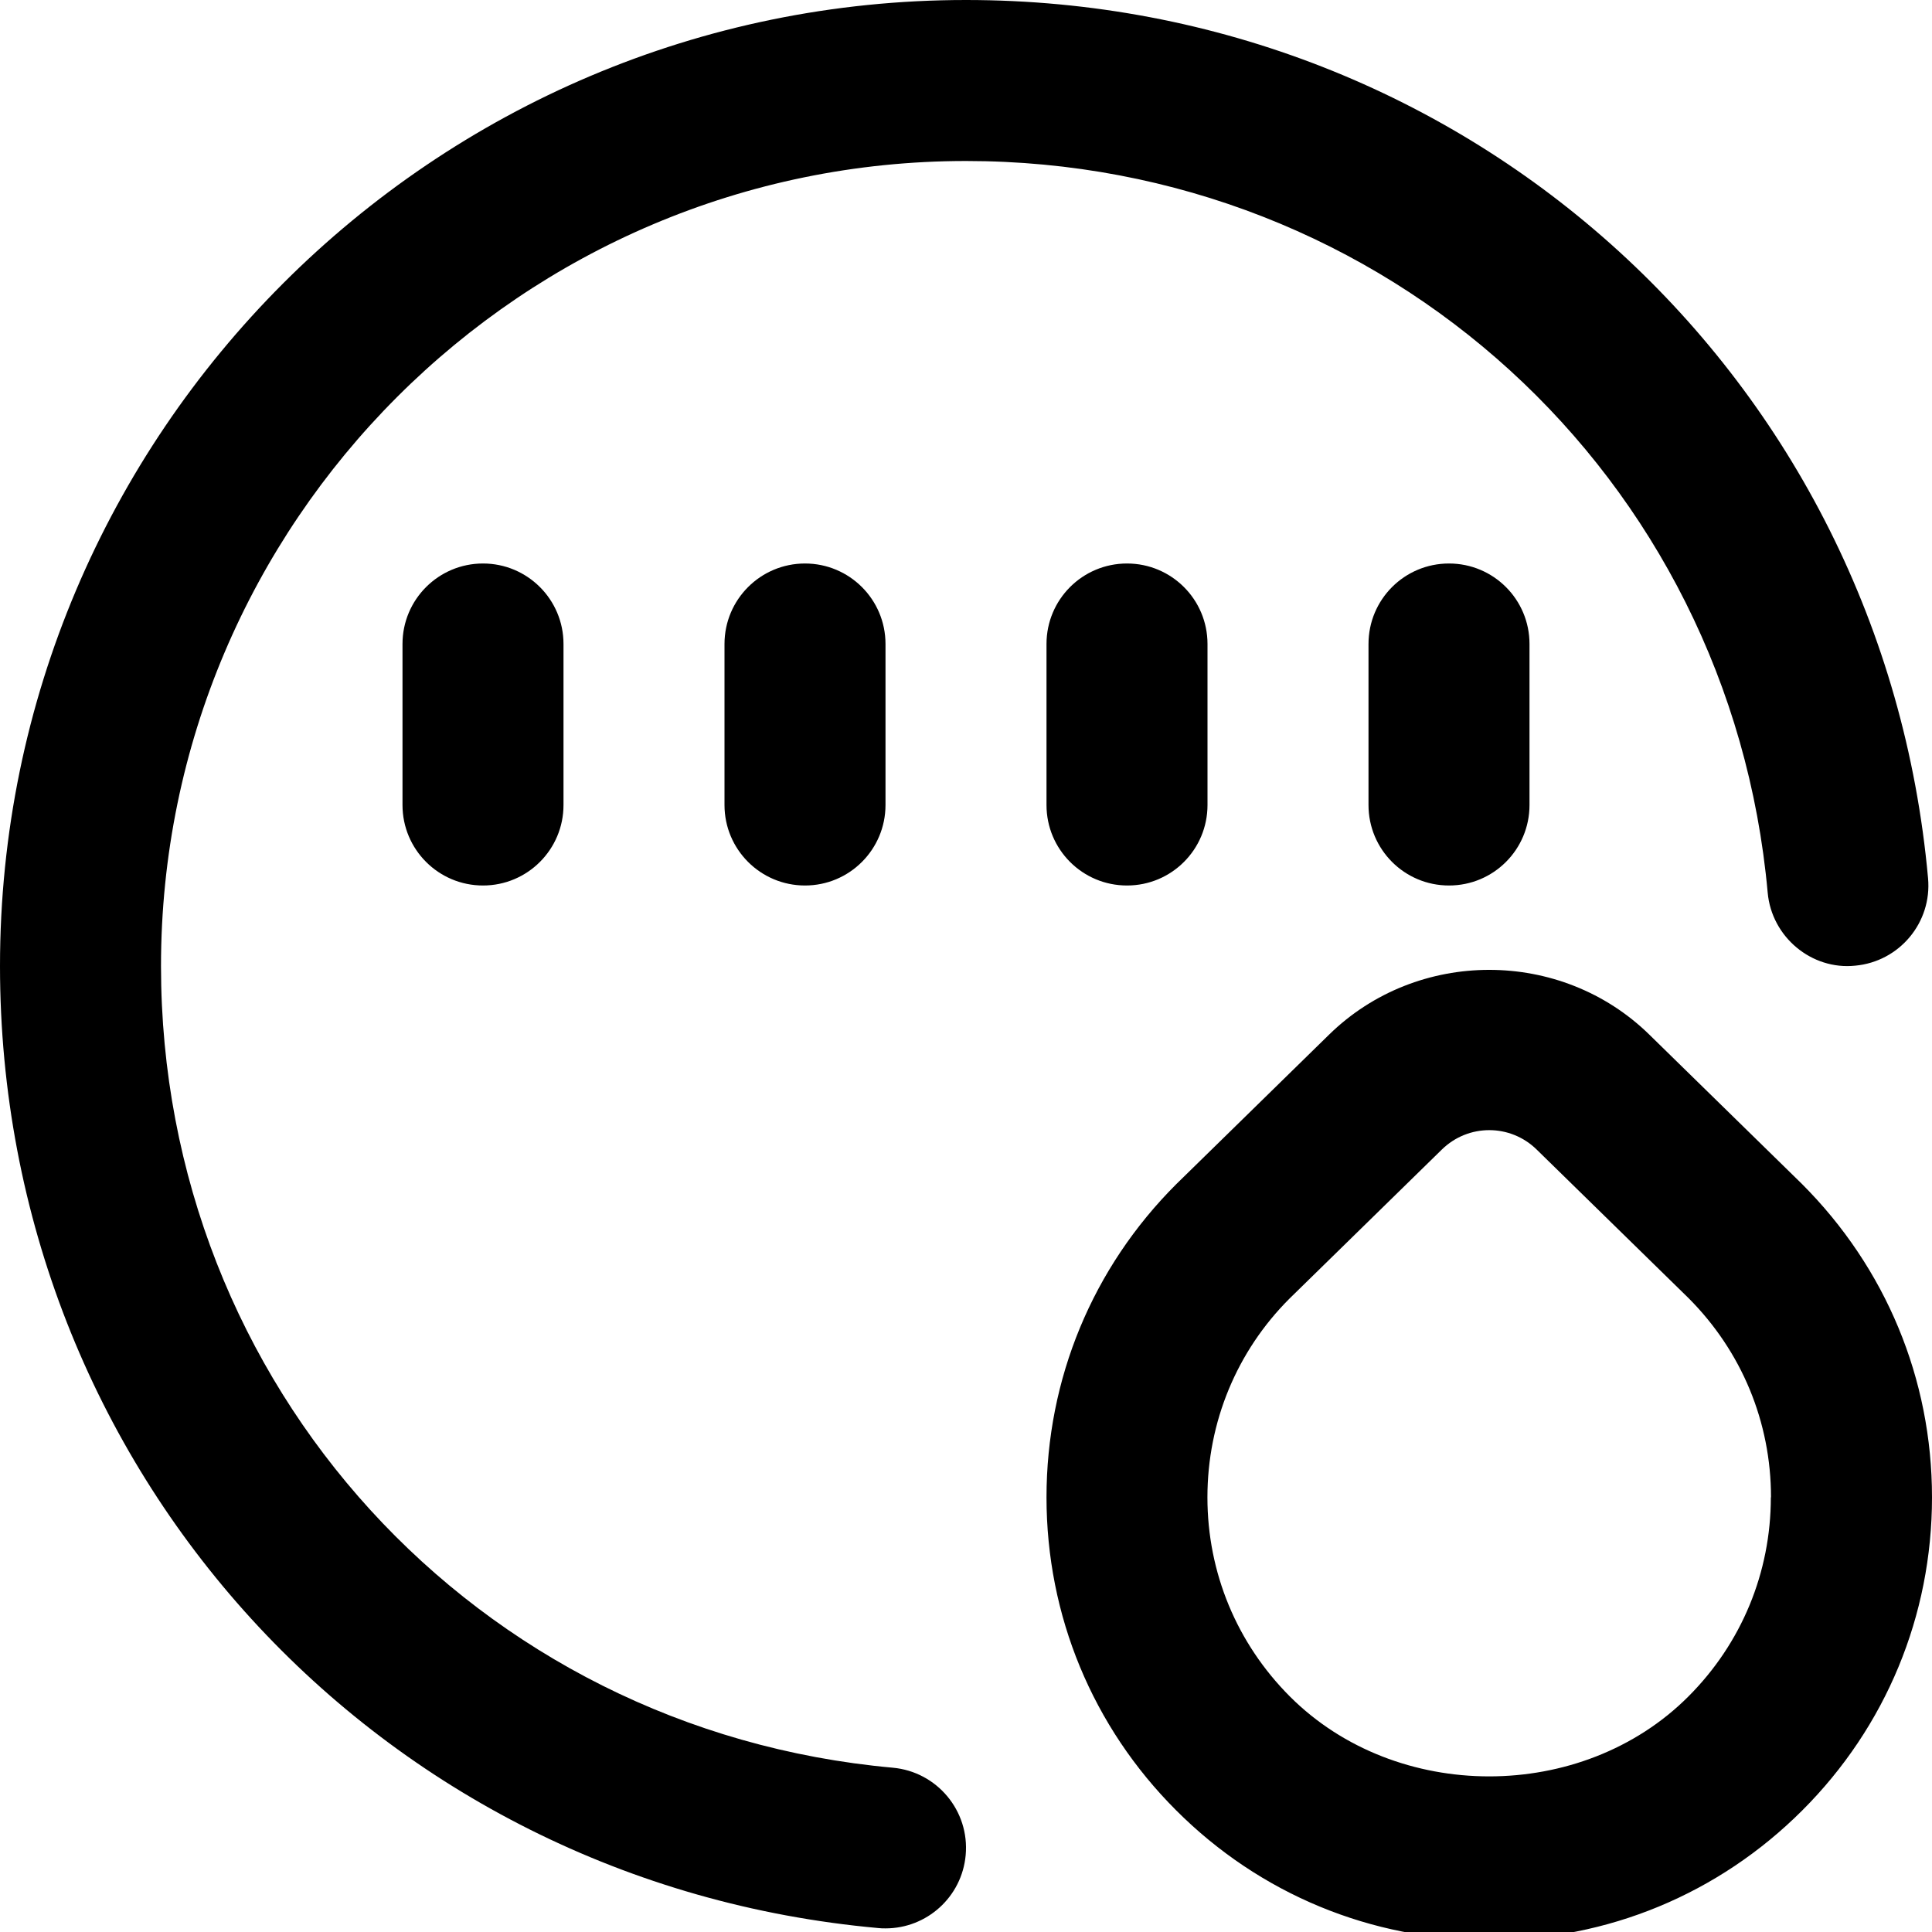
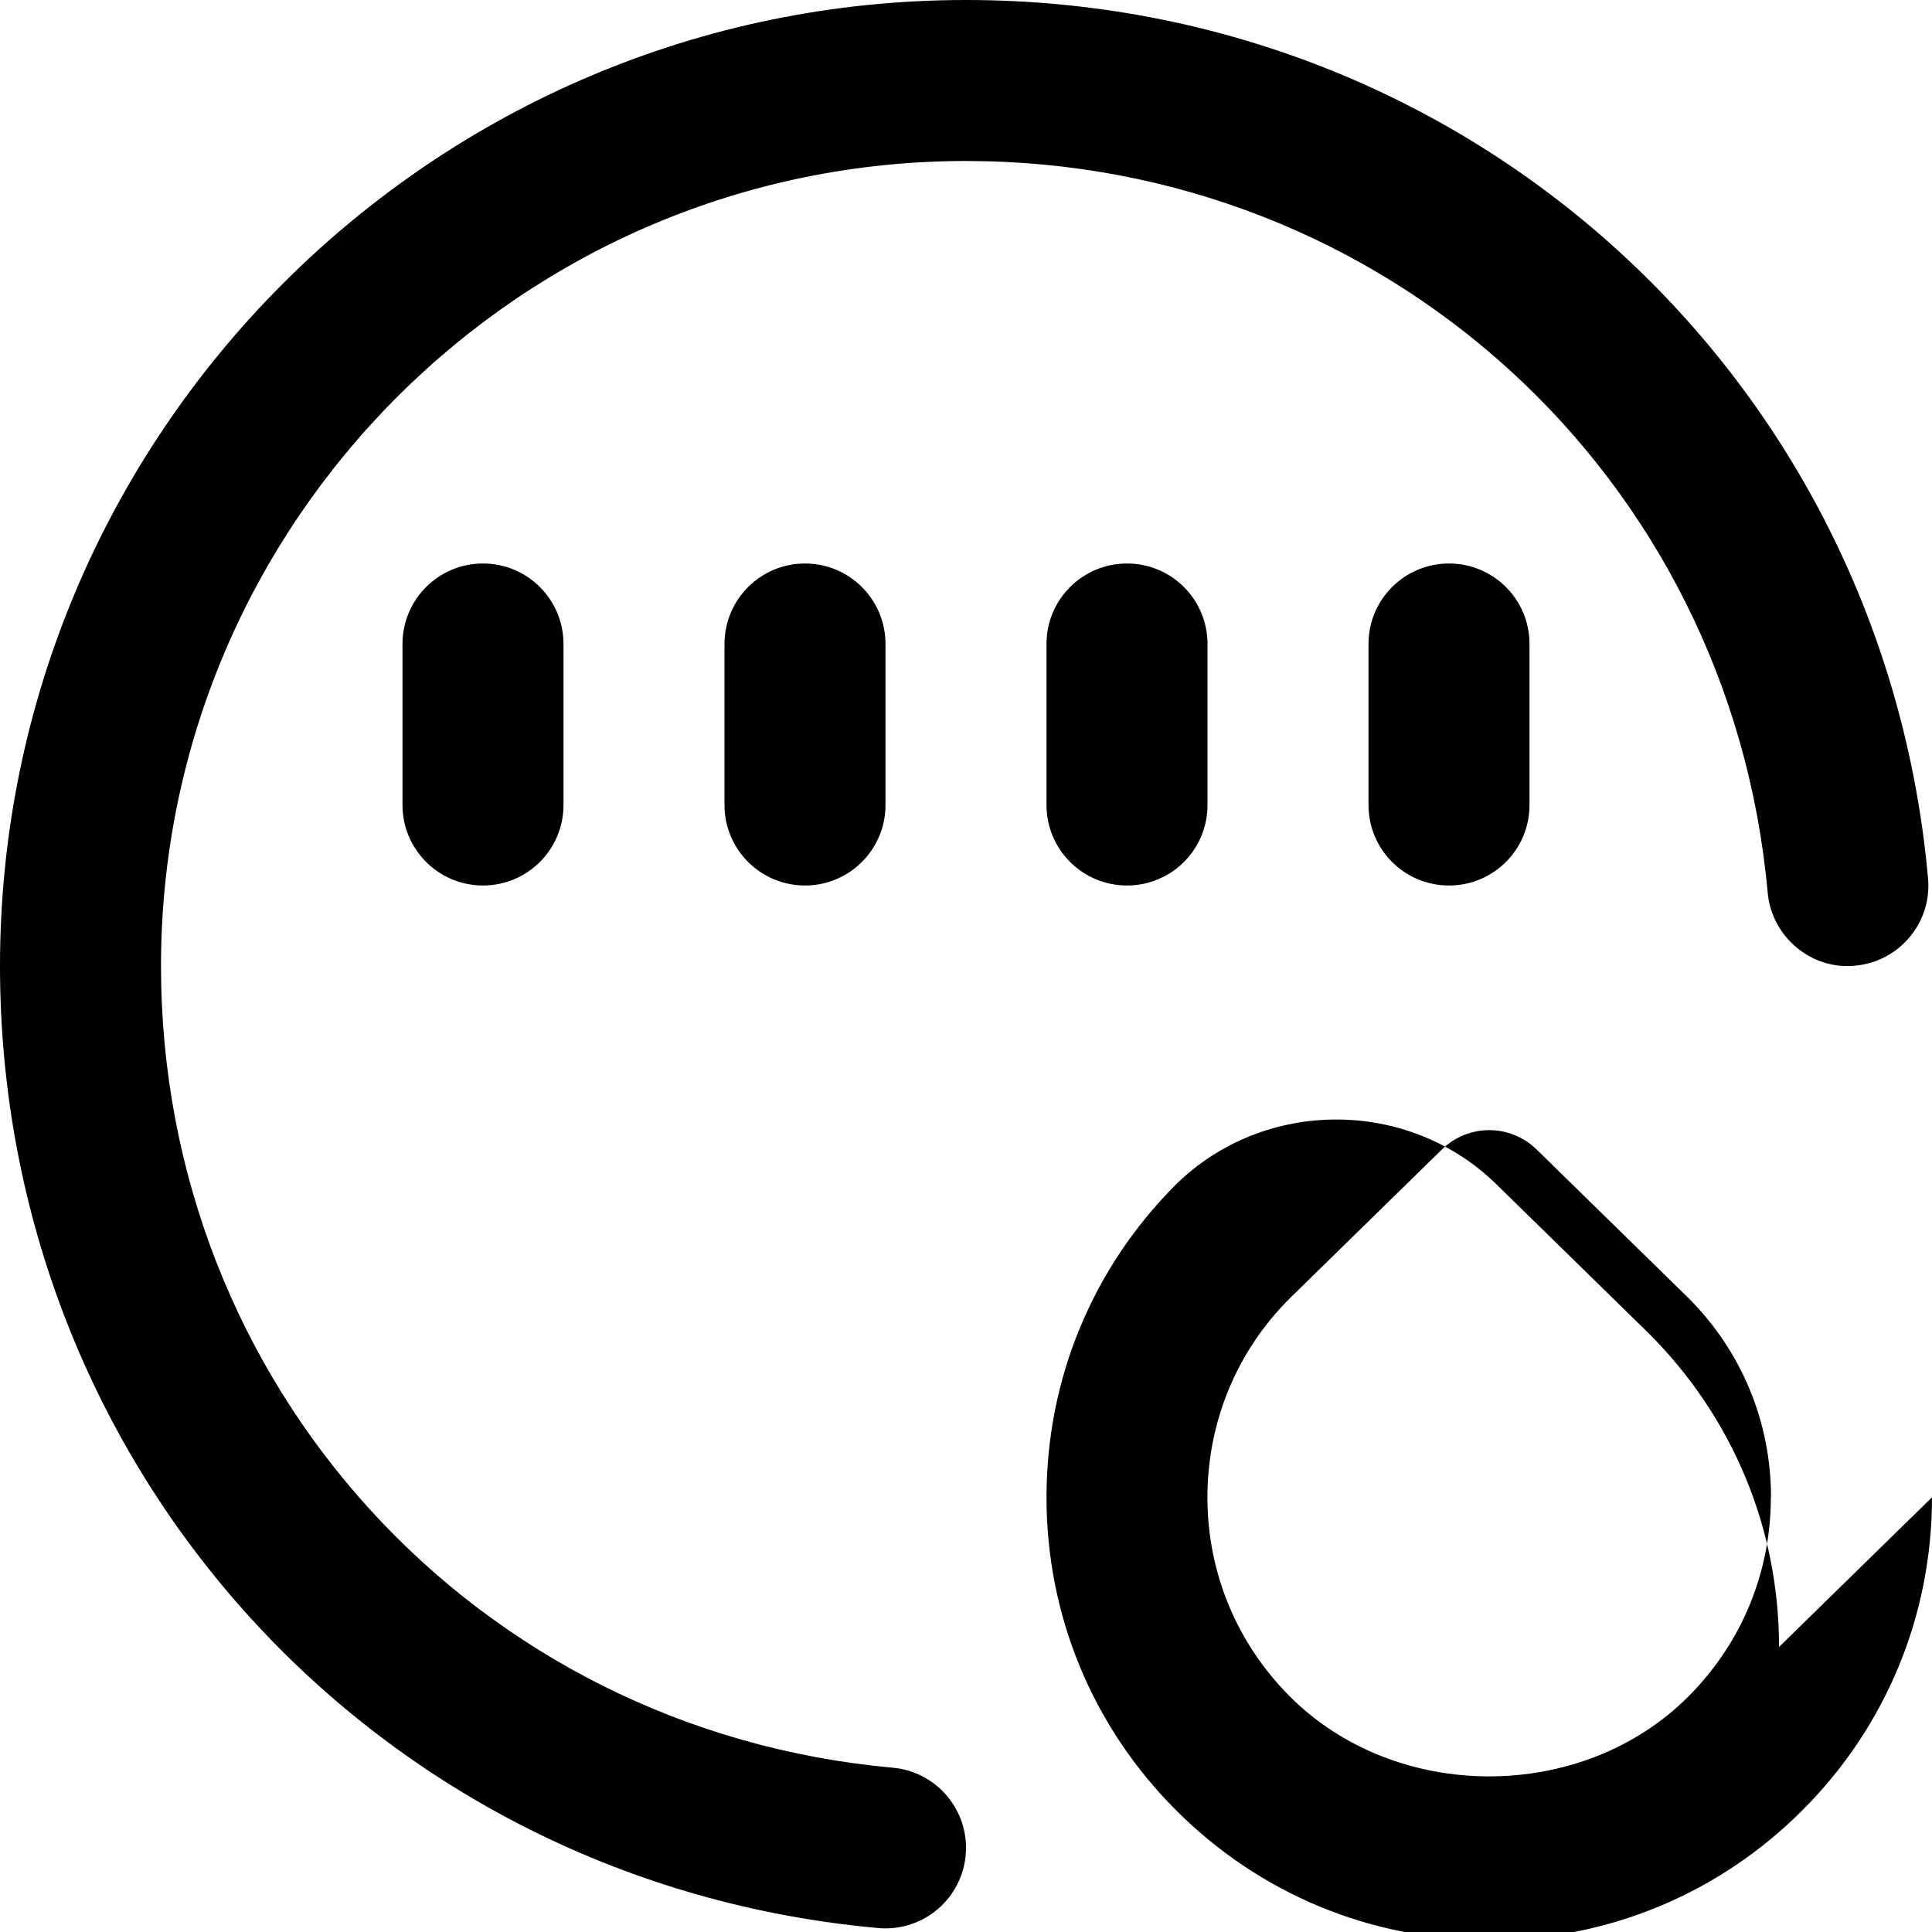
<svg xmlns="http://www.w3.org/2000/svg" id="Layer_1" data-name="Layer 1" viewBox="0 0 24 24">
-   <path d="m11.996,23.045c-.047.52-.483.91-.995.91-.03,0-.06,0-.091-.004C4.69,23.391,0,18.253,0,12,0,5.383,5.383,0,12,0c6.253,0,11.391,4.69,11.951,10.91.05.55-.356,1.036-.906,1.086-.54.056-1.036-.355-1.086-.906-.467-5.182-4.748-9.09-9.959-9.09C6.486,2,2,6.486,2,12c0,5.211,3.908,9.492,9.09,9.959.55.05.956.536.906,1.086Zm-6.996-15.045v2c0,.553.448,1,1,1s1-.447,1-1v-2c0-.553-.448-1-1-1s-1,.447-1,1Zm4,0v2c0,.553.448,1,1,1s1-.447,1-1v-2c0-.553-.448-1-1-1s-1,.447-1,1Zm4,0v2c0,.553.447,1,1,1s1-.447,1-1v-2c0-.553-.447-1-1-1s-1,.447-1,1Zm4,0v2c0,.553.447,1,1,1s1-.447,1-1v-2c0-.553-.447-1-1-1s-1,.447-1,1Zm7,10.6c0,1.469-.572,2.851-1.611,3.889-1.039,1.039-2.42,1.611-3.889,1.611s-2.851-.572-3.889-1.611c-1.039-1.038-1.611-2.419-1.611-3.889s.572-2.851,1.611-3.889l1.9-1.859c1.096-1.072,2.881-1.072,3.977,0l1.893,1.852c1.047,1.046,1.619,2.428,1.619,3.896Zm-2,0c0-.935-.364-1.813-1.025-2.475l-1.885-1.844c-.165-.162-.378-.242-.59-.242s-.425.08-.59.242l-1.893,1.852c-.653.653-1.018,1.532-1.018,2.467s.364,1.813,1.025,2.475c1.322,1.322,3.627,1.323,4.949,0,.661-.661,1.025-1.54,1.025-2.475Z" />
+   <path d="m11.996,23.045c-.047.52-.483.91-.995.91-.03,0-.06,0-.091-.004C4.69,23.391,0,18.253,0,12,0,5.383,5.383,0,12,0c6.253,0,11.391,4.69,11.951,10.91.05.55-.356,1.036-.906,1.086-.54.056-1.036-.355-1.086-.906-.467-5.182-4.748-9.09-9.959-9.09C6.486,2,2,6.486,2,12c0,5.211,3.908,9.492,9.09,9.959.55.05.956.536.906,1.086Zm-6.996-15.045v2c0,.553.448,1,1,1s1-.447,1-1v-2c0-.553-.448-1-1-1s-1,.447-1,1Zm4,0v2c0,.553.448,1,1,1s1-.447,1-1v-2c0-.553-.448-1-1-1s-1,.447-1,1Zm4,0v2c0,.553.447,1,1,1s1-.447,1-1v-2c0-.553-.447-1-1-1s-1,.447-1,1Zm4,0v2c0,.553.447,1,1,1s1-.447,1-1v-2c0-.553-.447-1-1-1s-1,.447-1,1Zm7,10.6c0,1.469-.572,2.851-1.611,3.889-1.039,1.039-2.42,1.611-3.889,1.611s-2.851-.572-3.889-1.611c-1.039-1.038-1.611-2.419-1.611-3.889s.572-2.851,1.611-3.889c1.096-1.072,2.881-1.072,3.977,0l1.893,1.852c1.047,1.046,1.619,2.428,1.619,3.896Zm-2,0c0-.935-.364-1.813-1.025-2.475l-1.885-1.844c-.165-.162-.378-.242-.59-.242s-.425.08-.59.242l-1.893,1.852c-.653.653-1.018,1.532-1.018,2.467s.364,1.813,1.025,2.475c1.322,1.322,3.627,1.323,4.949,0,.661-.661,1.025-1.54,1.025-2.475Z" />
</svg>